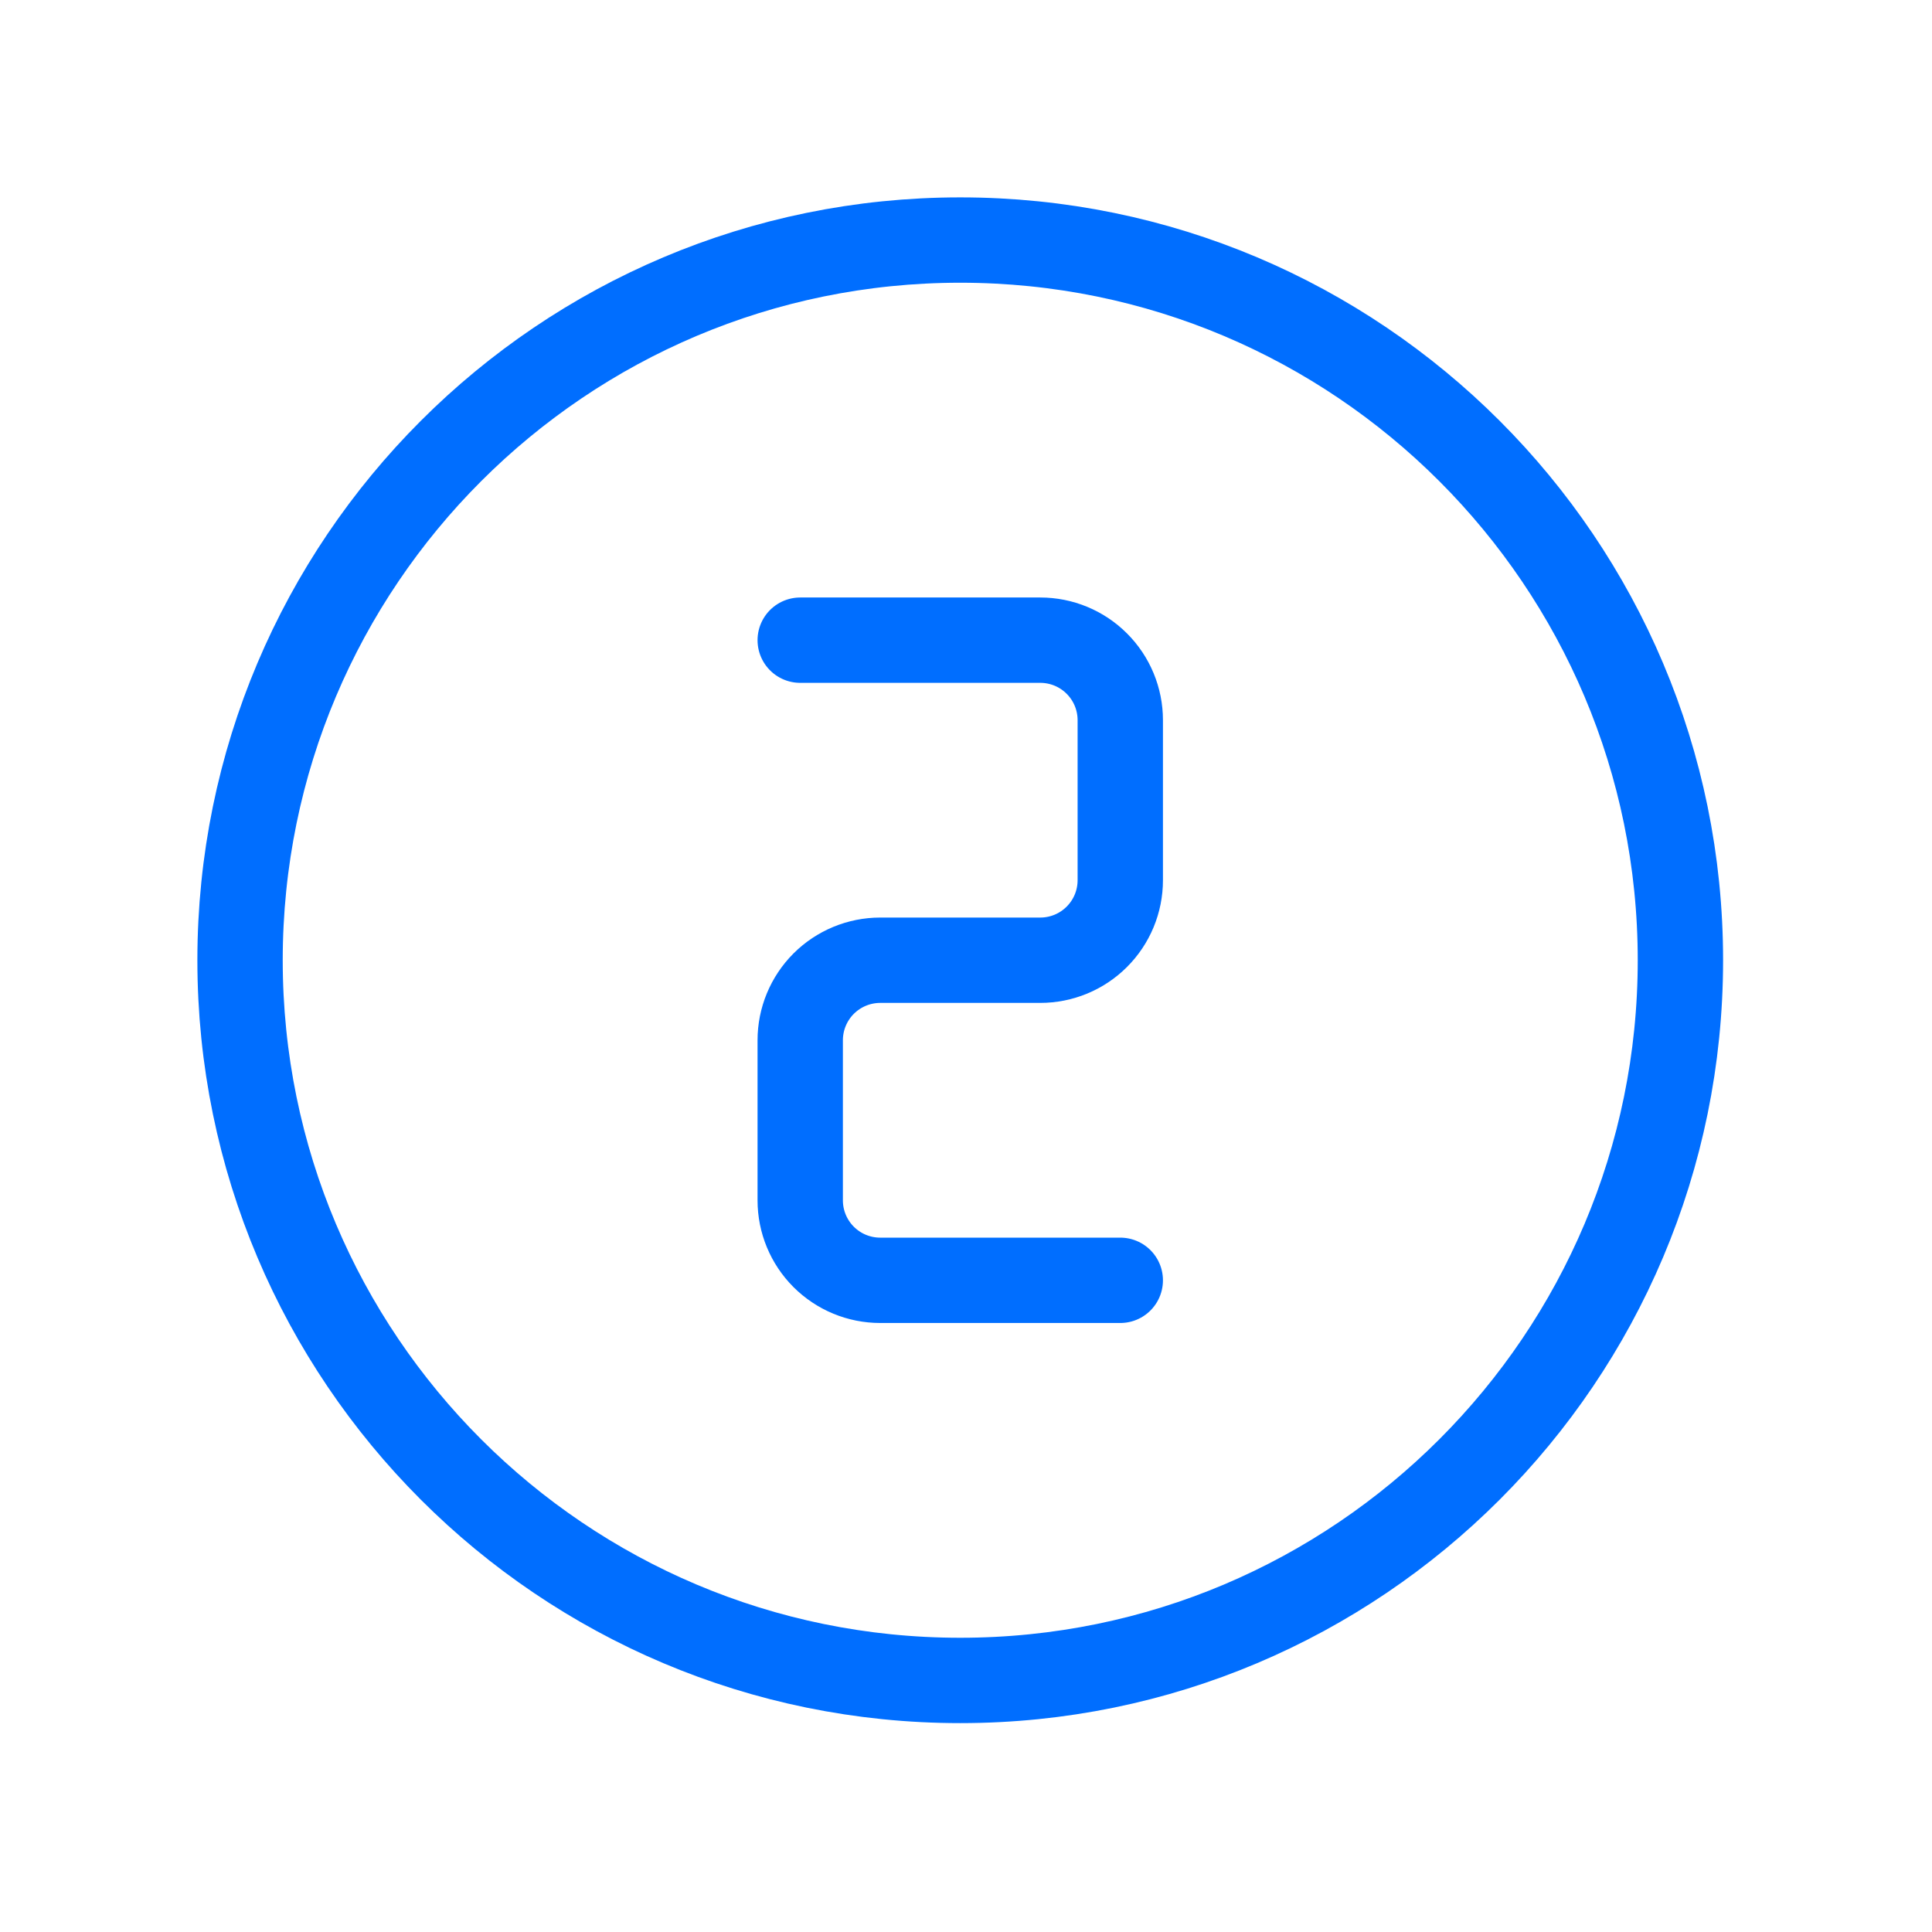
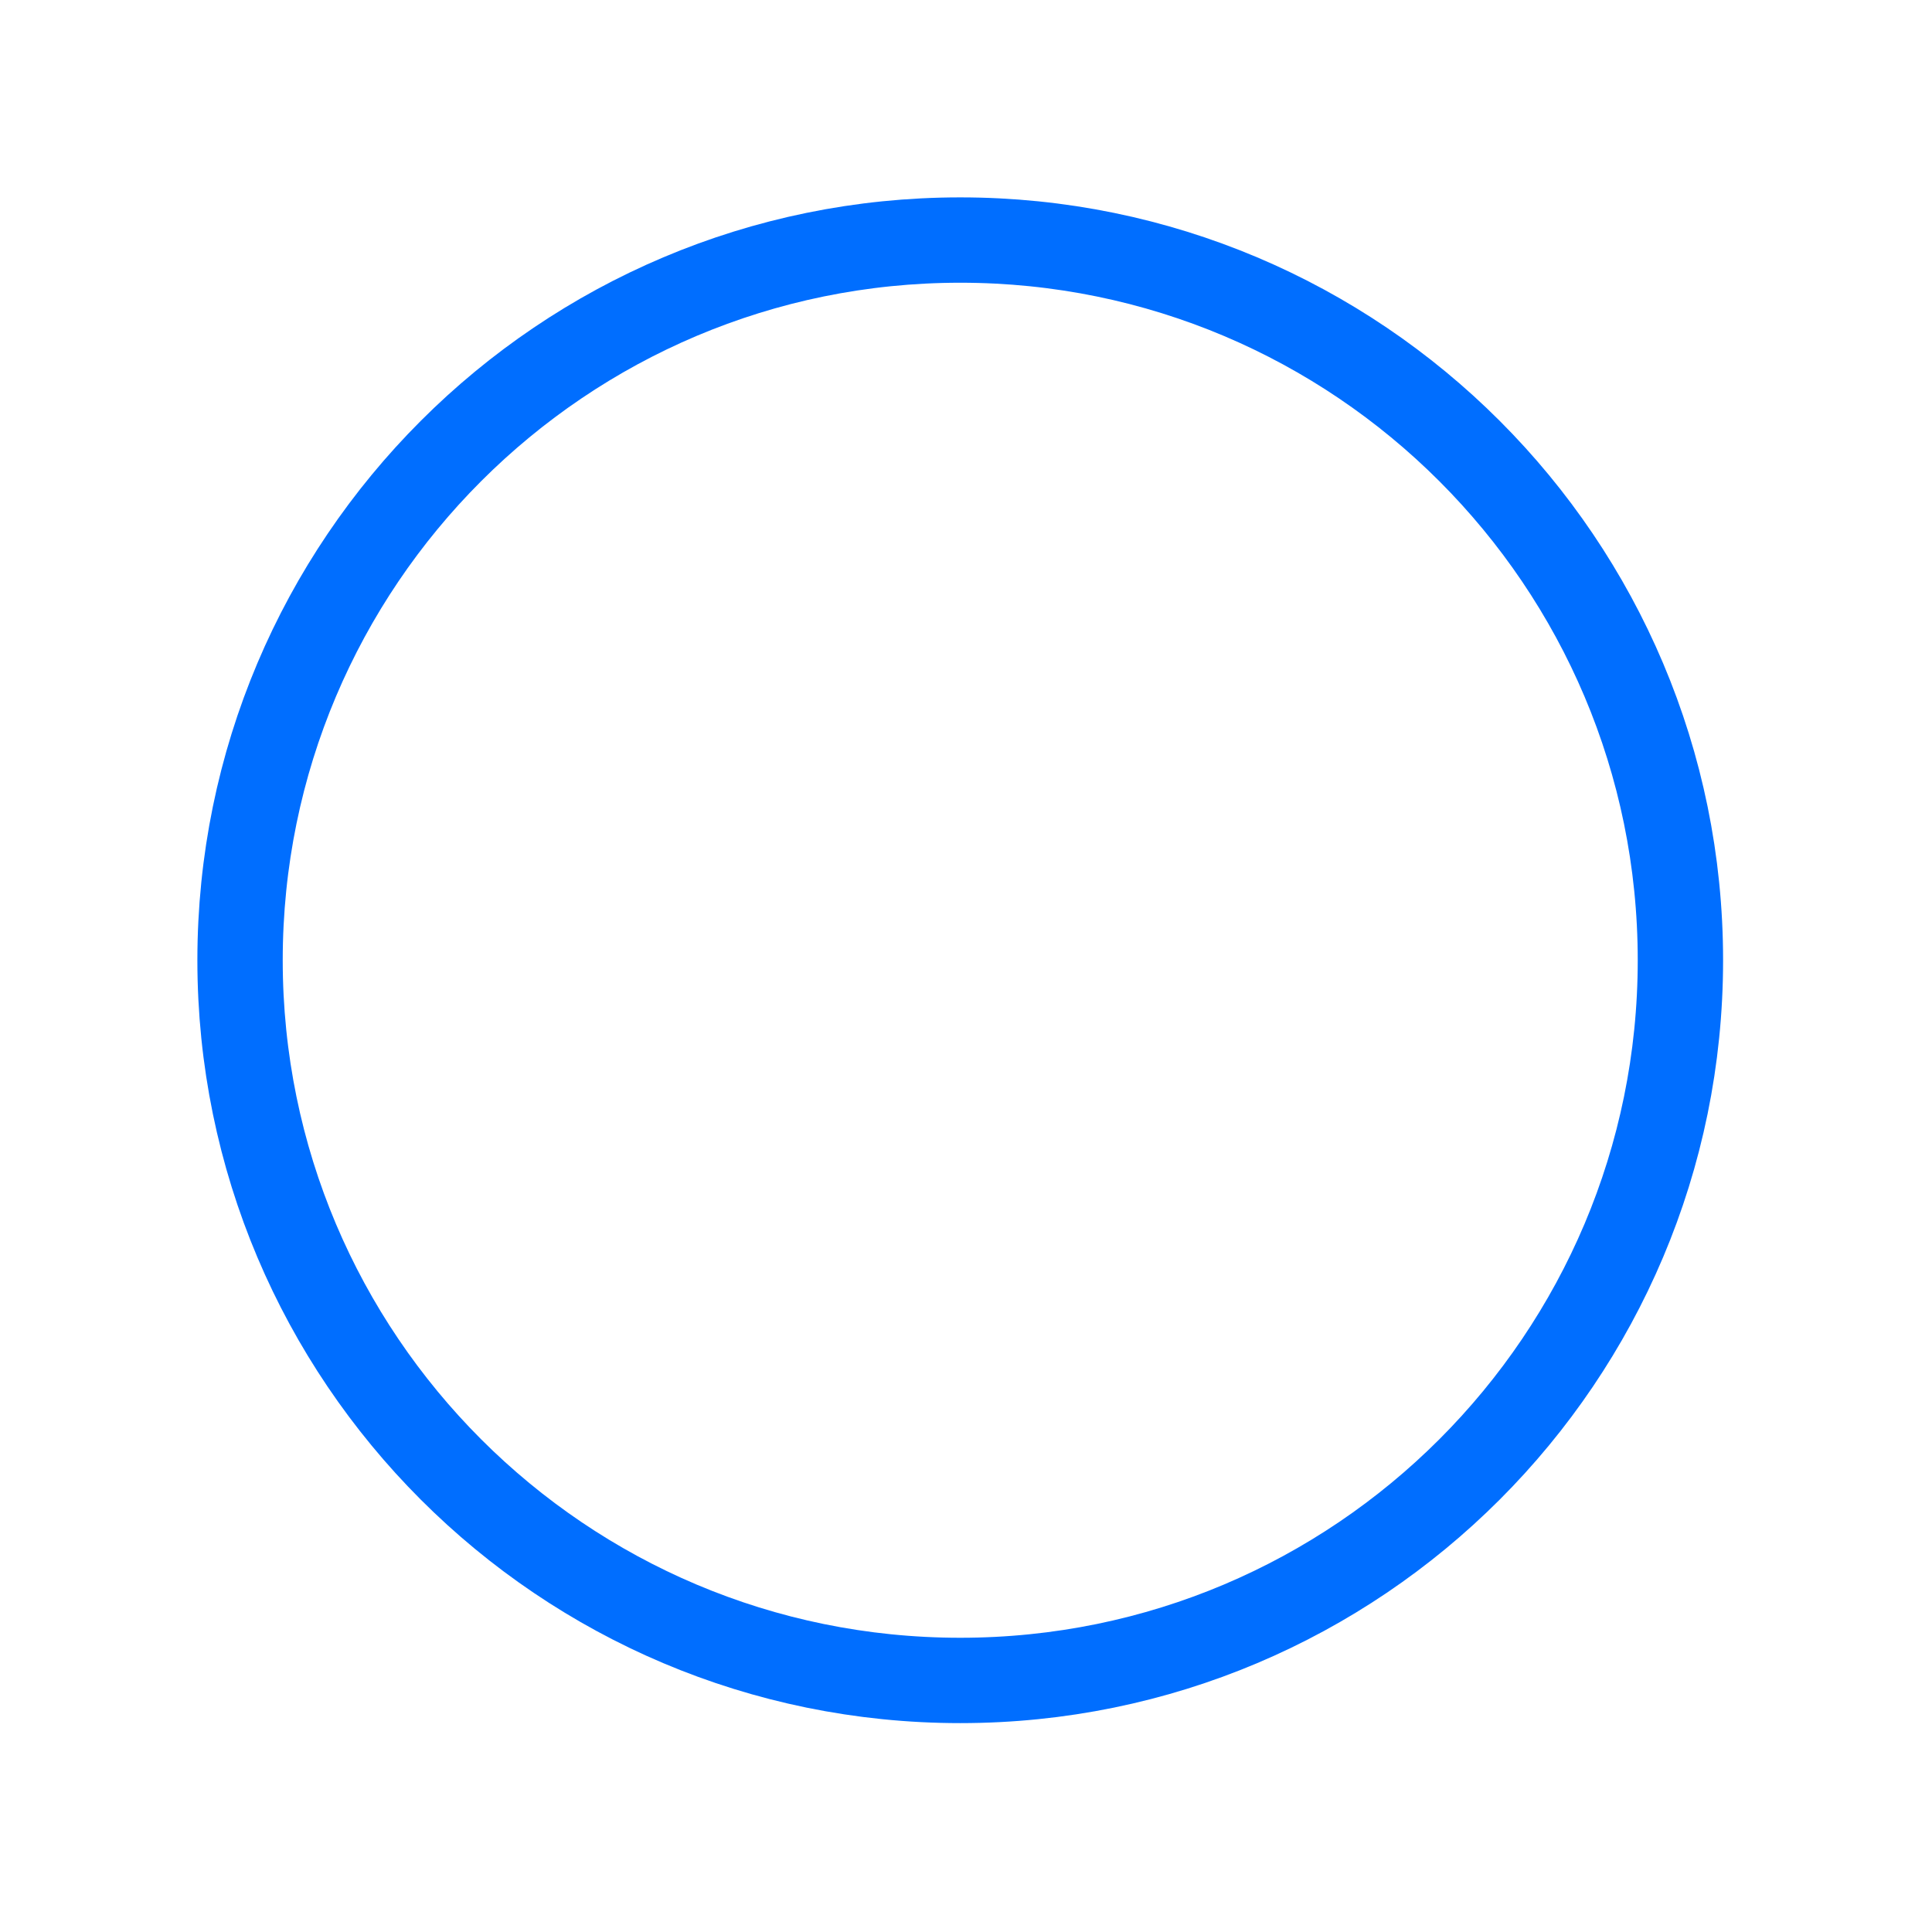
<svg xmlns="http://www.w3.org/2000/svg" width="68" height="68" viewBox="0 0 68 68" fill="none">
  <path d="M33.797 59.146C47.797 59.146 59.145 47.797 59.145 33.797C59.145 19.798 47.797 8.449 33.797 8.449C19.798 8.449 8.449 19.798 8.449 33.797C8.449 47.797 19.798 59.146 33.797 59.146Z" stroke="#006EFF" stroke-width="3.004" stroke-linecap="round" stroke-linejoin="round" />
-   <path d="M28.165 22.532H36.614C37.361 22.532 38.077 22.828 38.605 23.357C39.134 23.885 39.43 24.601 39.43 25.348V30.981C39.43 31.728 39.134 32.444 38.605 32.972C38.077 33.501 37.361 33.797 36.614 33.797H30.981C30.234 33.797 29.518 34.094 28.989 34.622C28.461 35.151 28.165 35.867 28.165 36.614V42.247C28.165 42.994 28.461 43.71 28.989 44.238C29.518 44.767 30.234 45.063 30.981 45.063H39.43" stroke="#006EFF" stroke-width="3.004" stroke-linecap="round" stroke-linejoin="round" />
</svg>